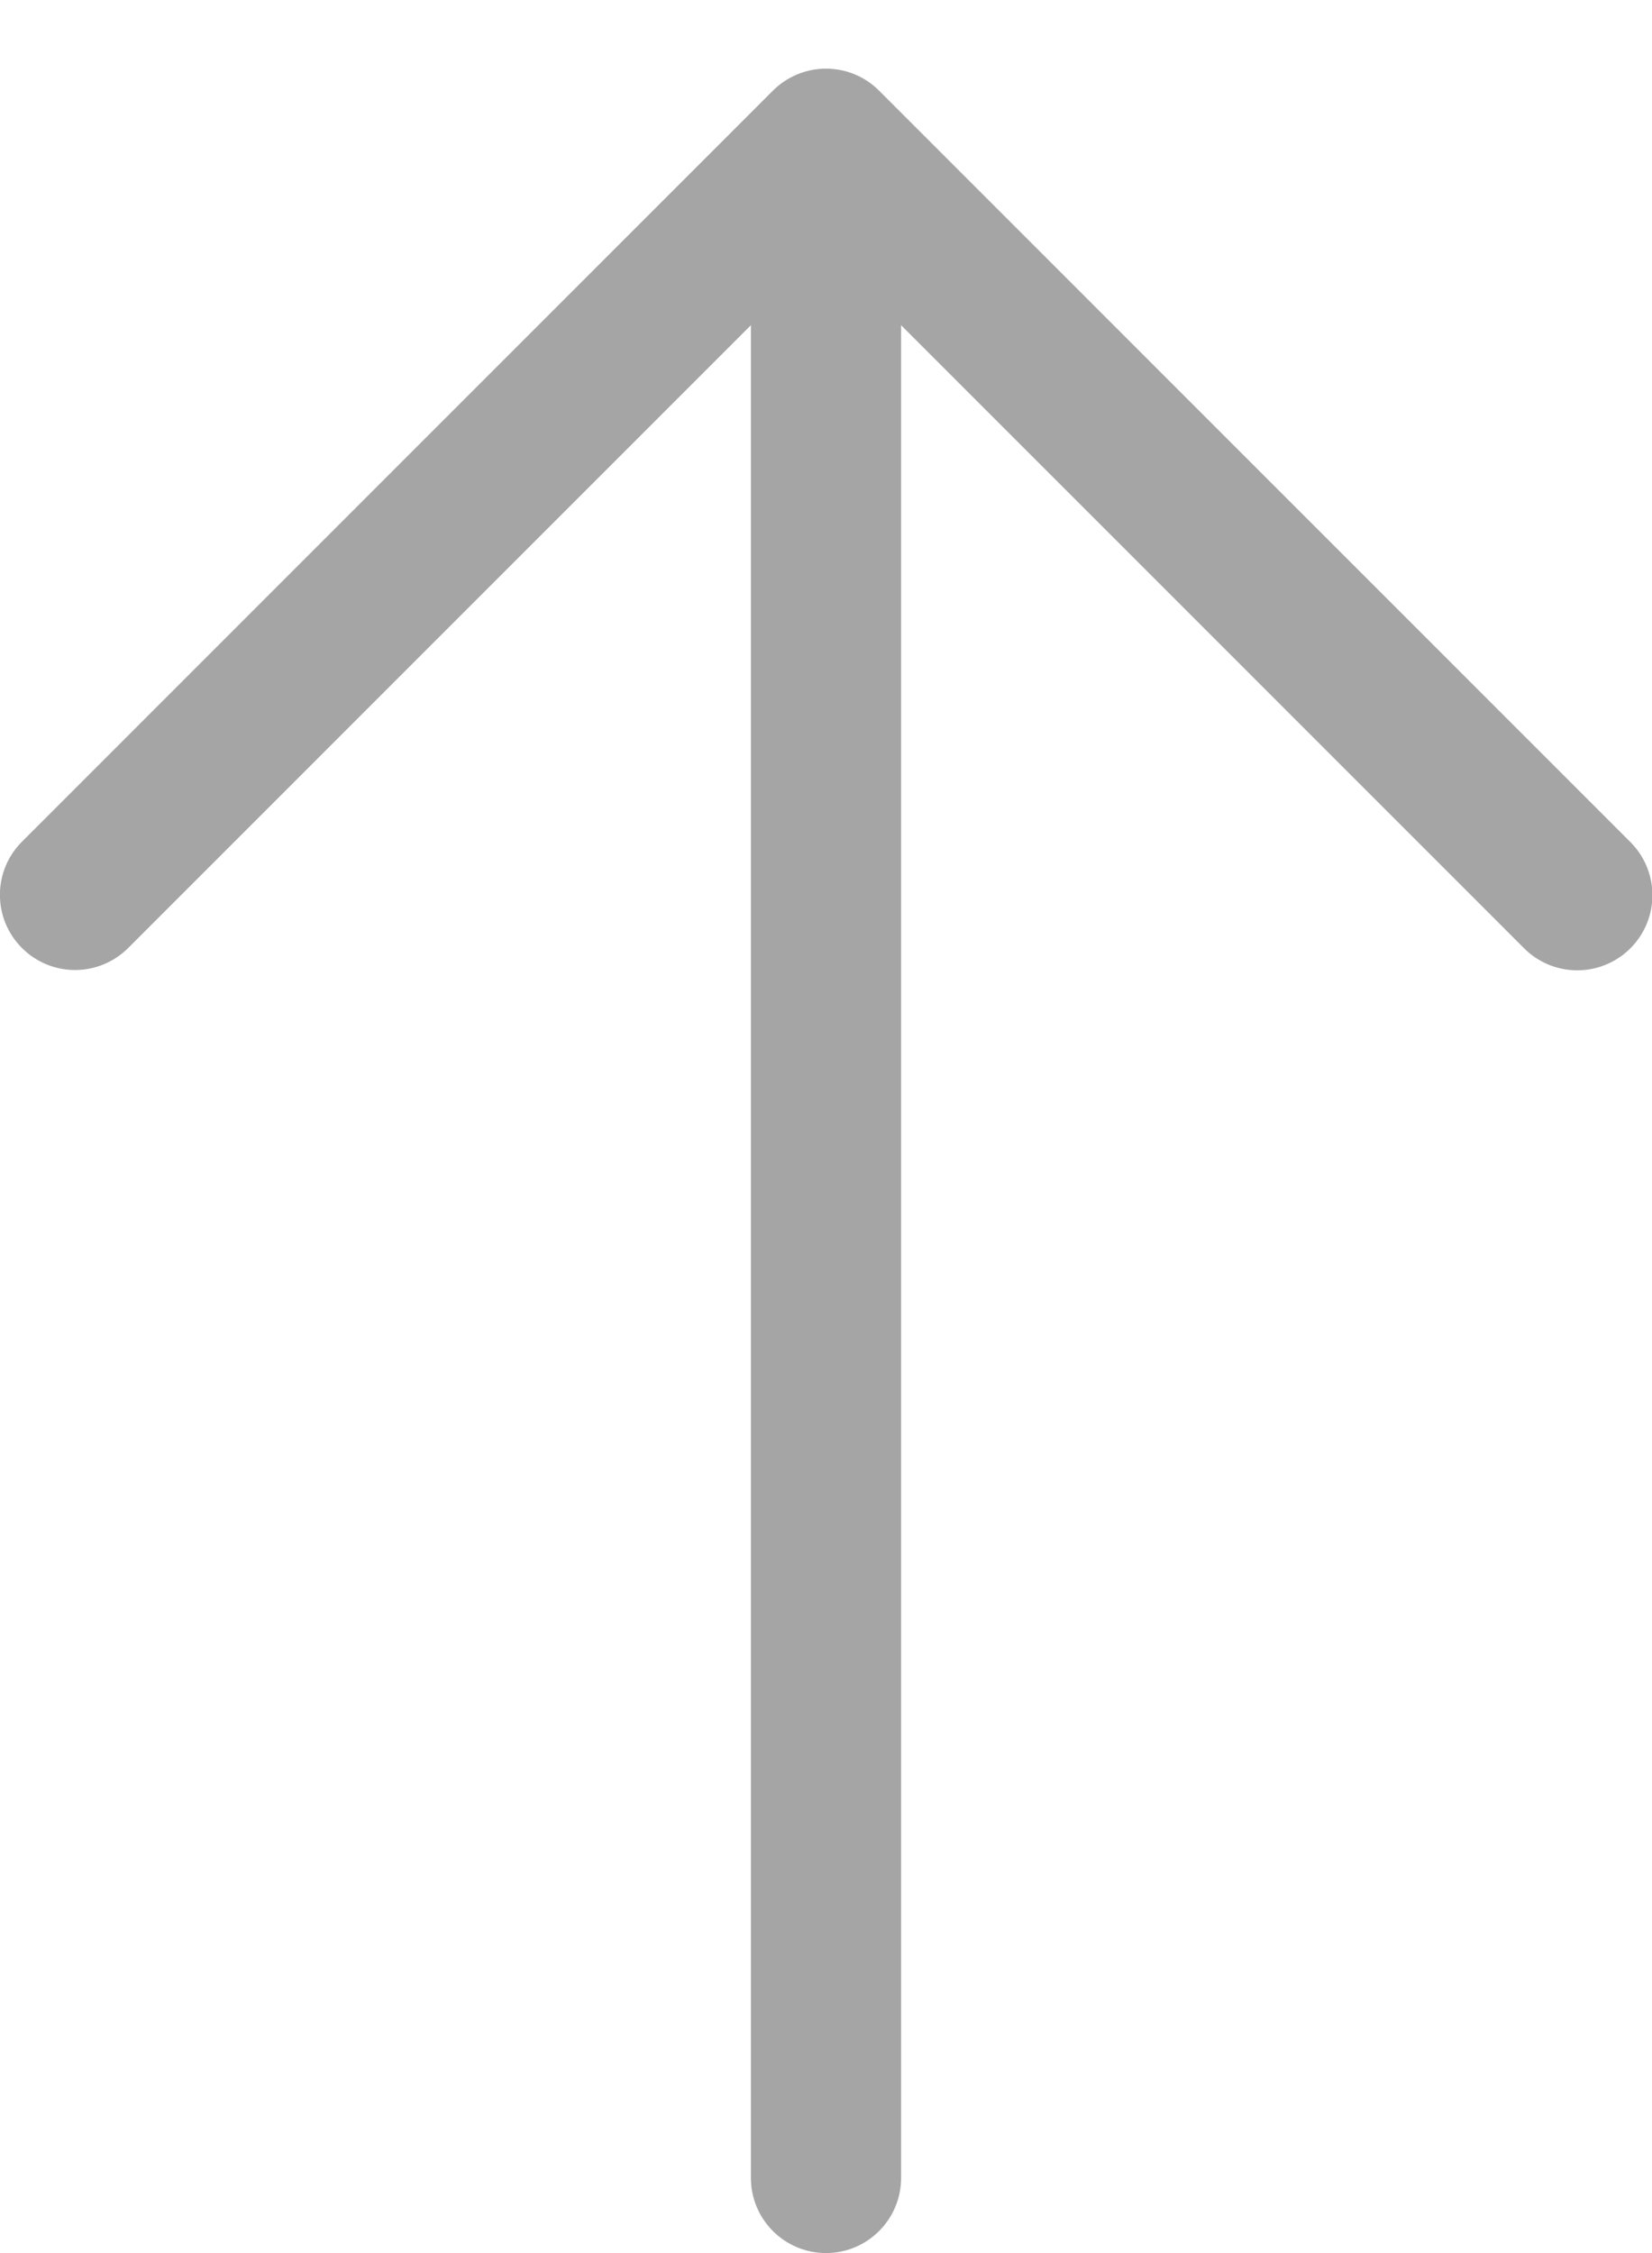
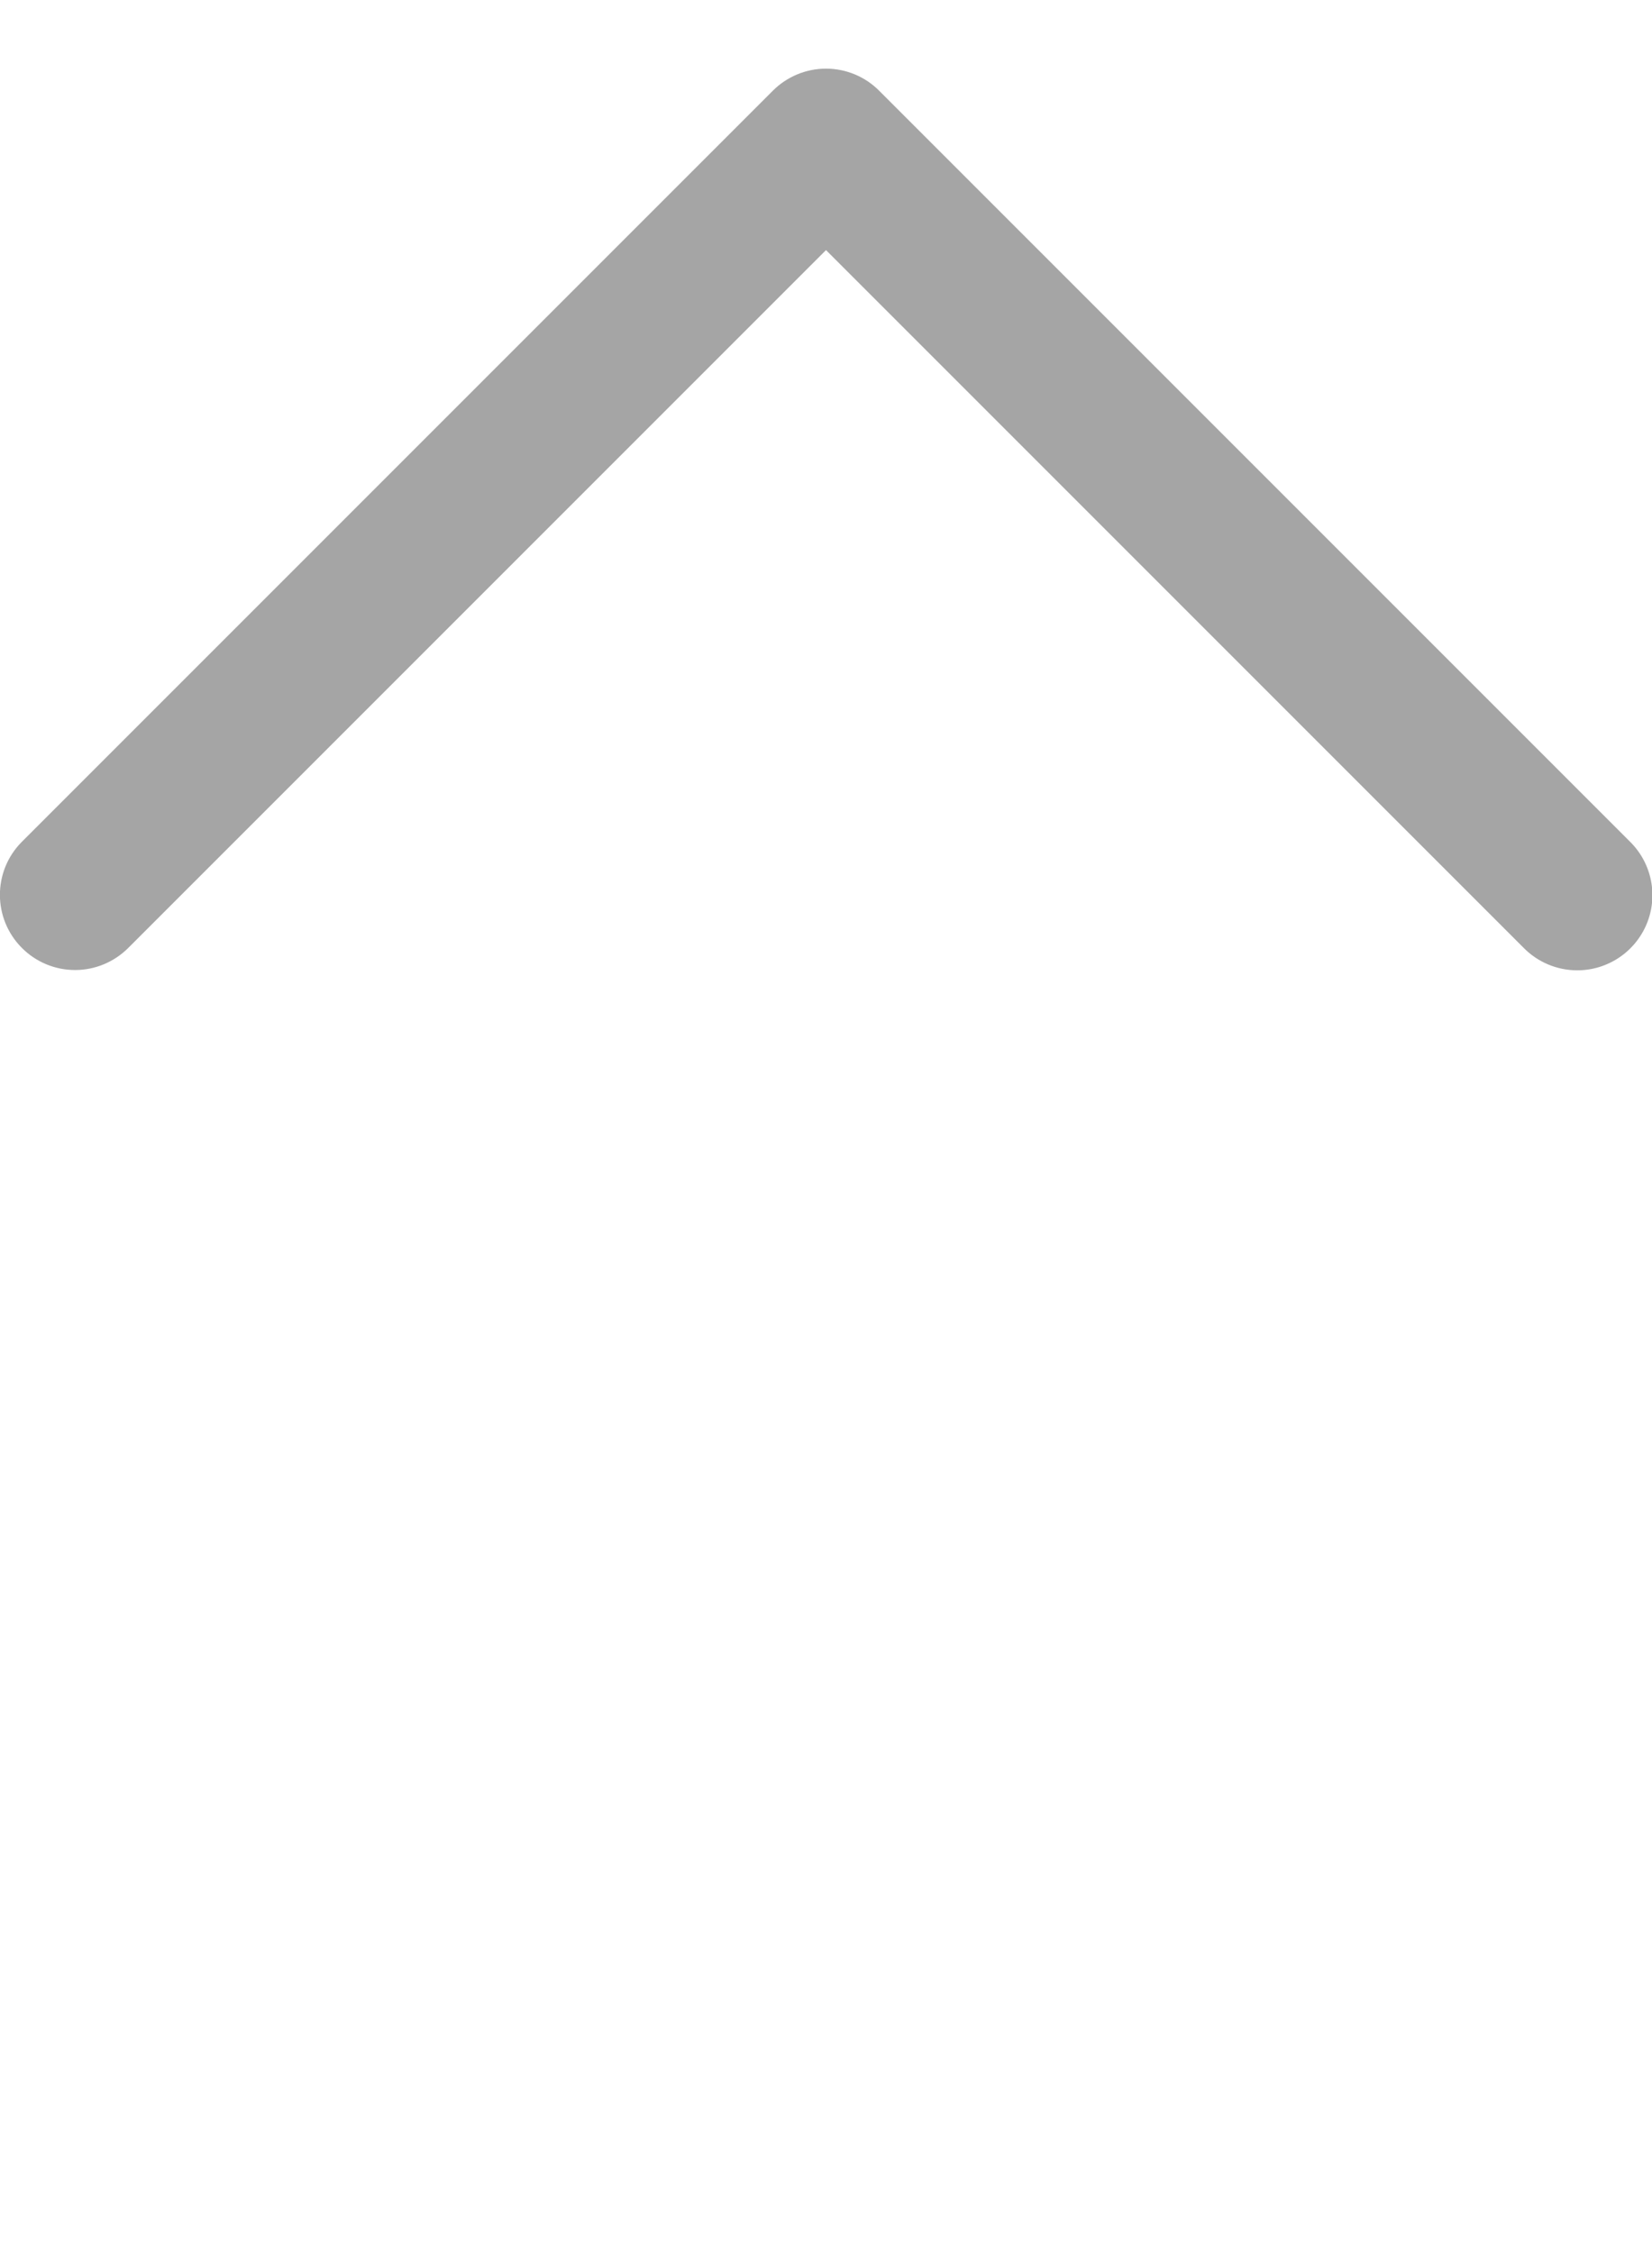
<svg xmlns="http://www.w3.org/2000/svg" height="30" viewBox="0 0 22 30" width="22">
  <g fill-rule="evenodd" opacity=".353" transform="translate(-1)">
    <path d="m22 12.92c-.267-.001-.523-.109-.71-.3l-9.29-9.29-9.29 9.29c-.188.189-.443.296-.71.296s-.522-.106-.71-.296c-.388-.39-.388-1.02 0-1.41l10-10c.188-.189.443-.296.71-.296s.522.106.71.296l10 10c.288.286.375.718.219 1.093-.156.375-.523.619-.929.617z" />
-     <path d="m12 30c-.552 0-1-.448-1-1v-26c0-.552.448-1 1-1s1 .448 1 1v26c0 .552-.448 1-1 1z" />
  </g>
</svg>